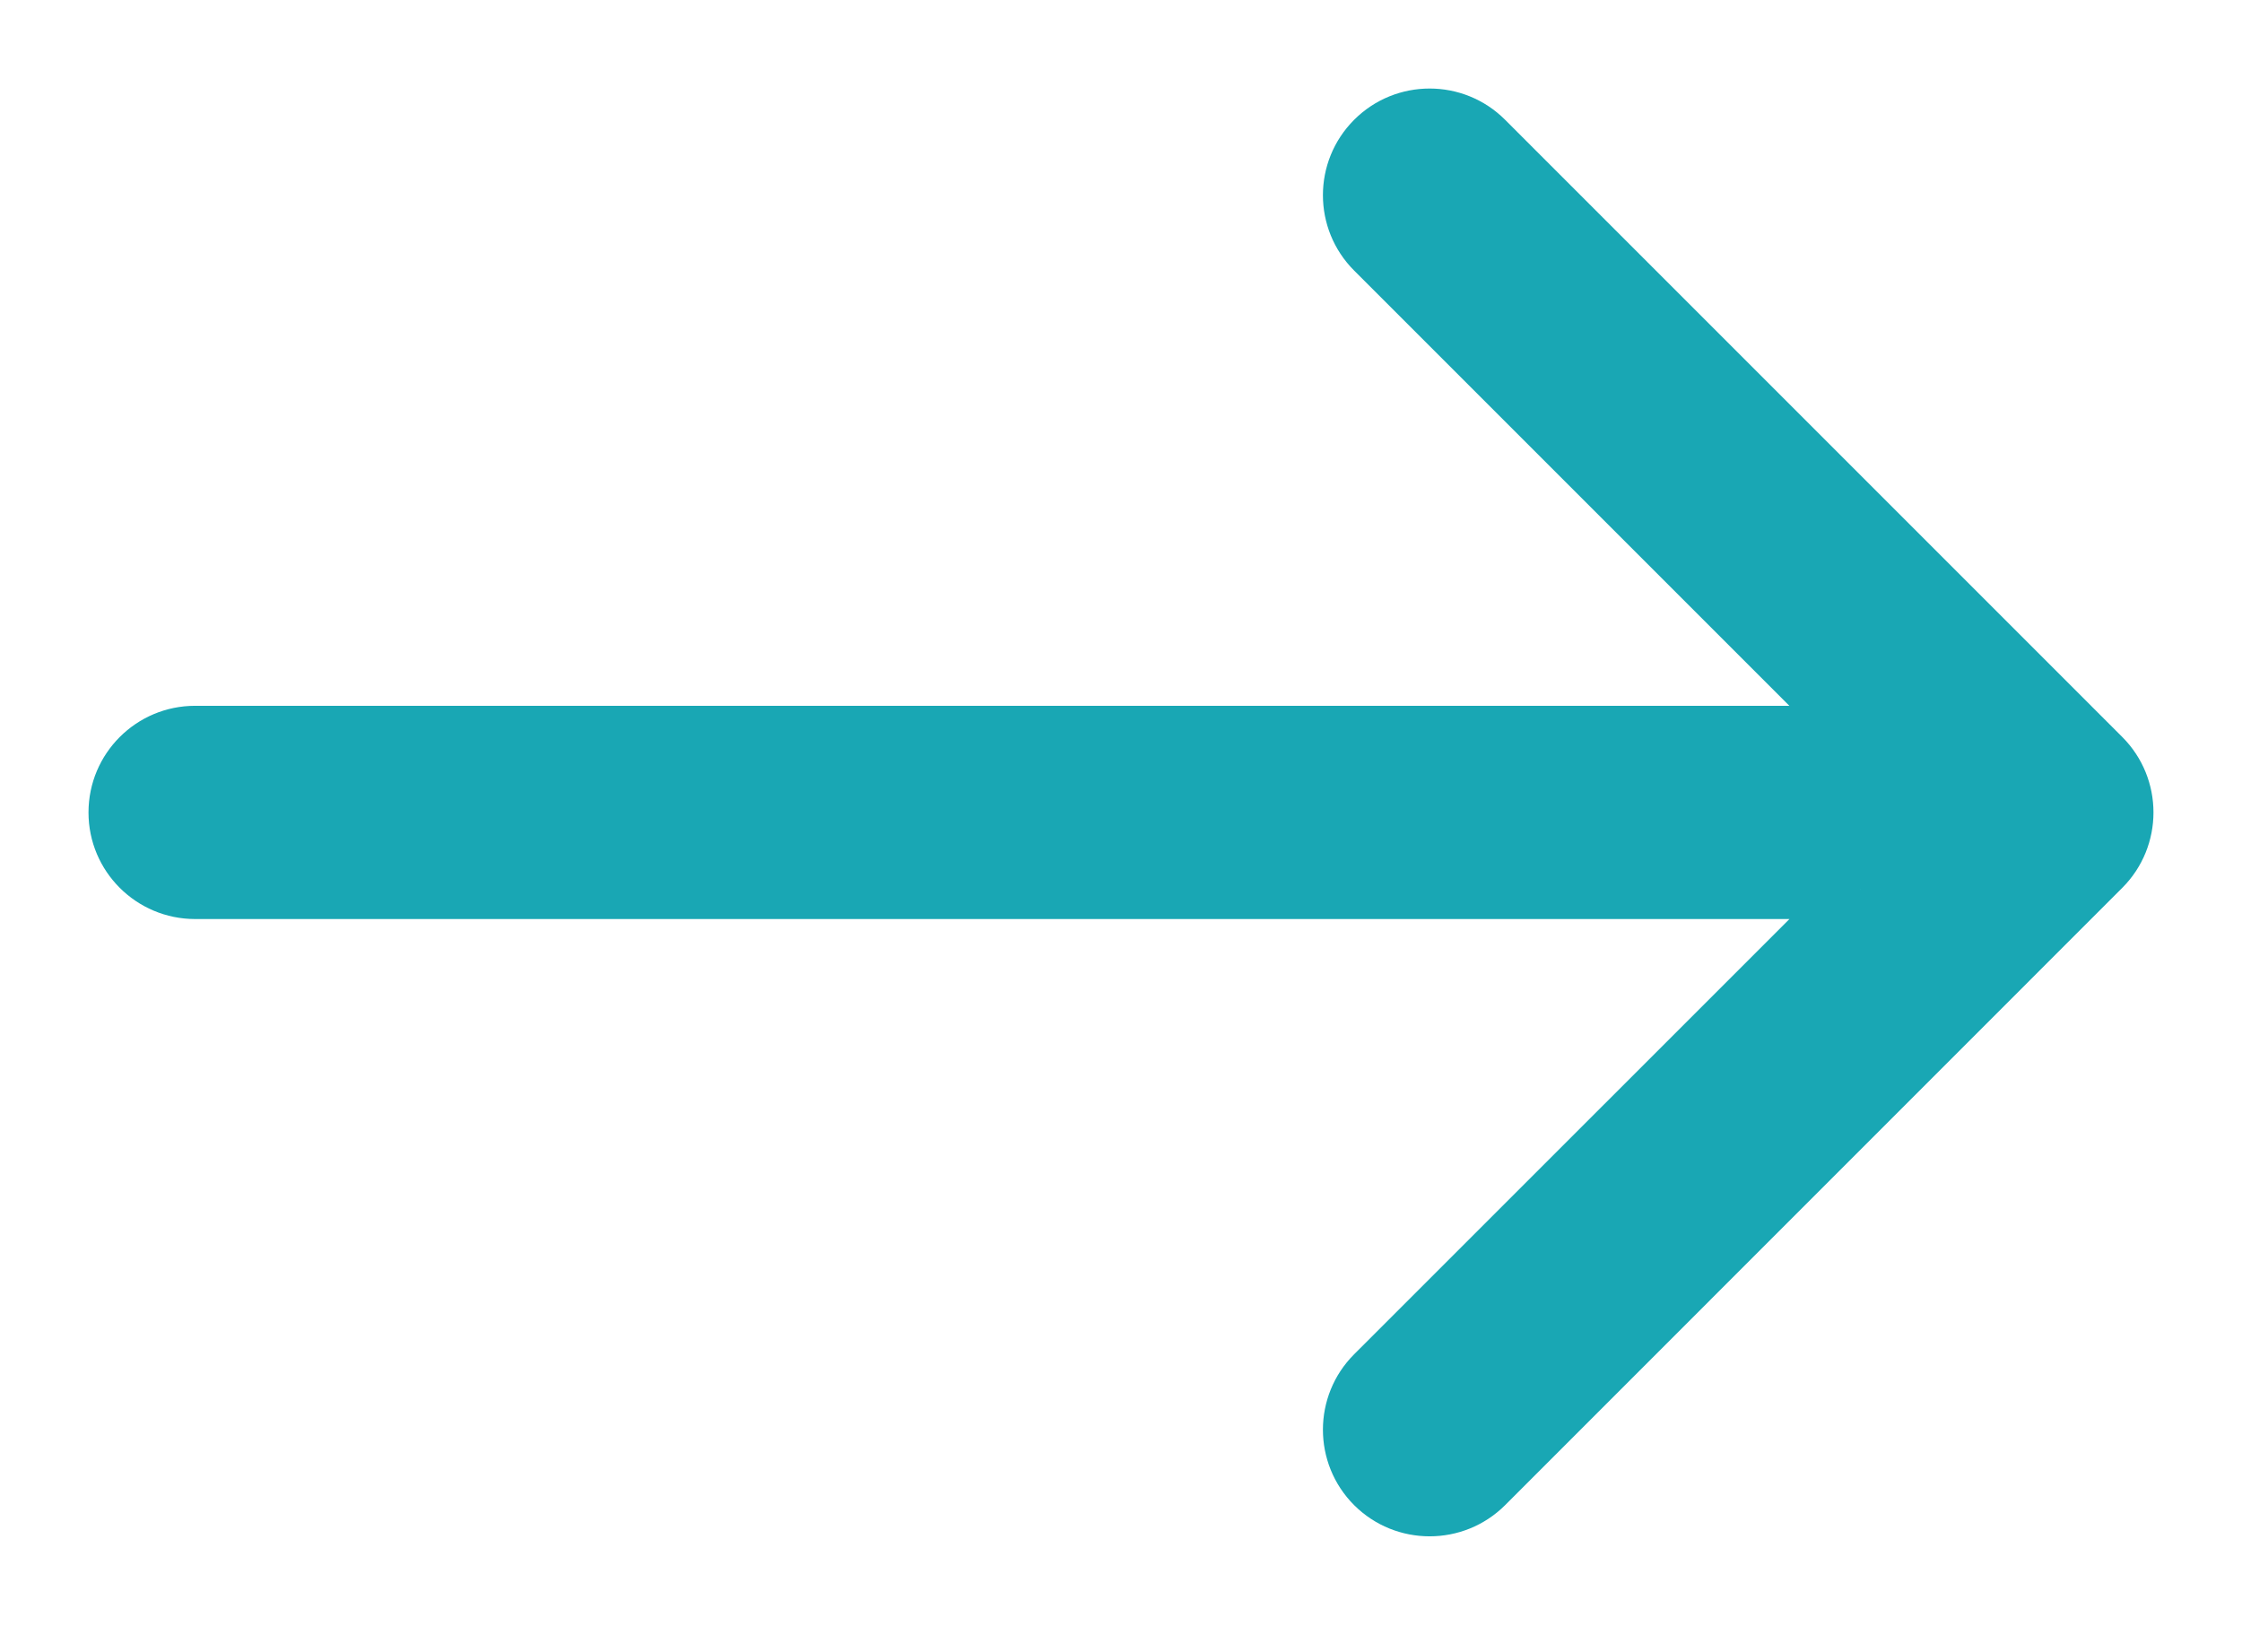
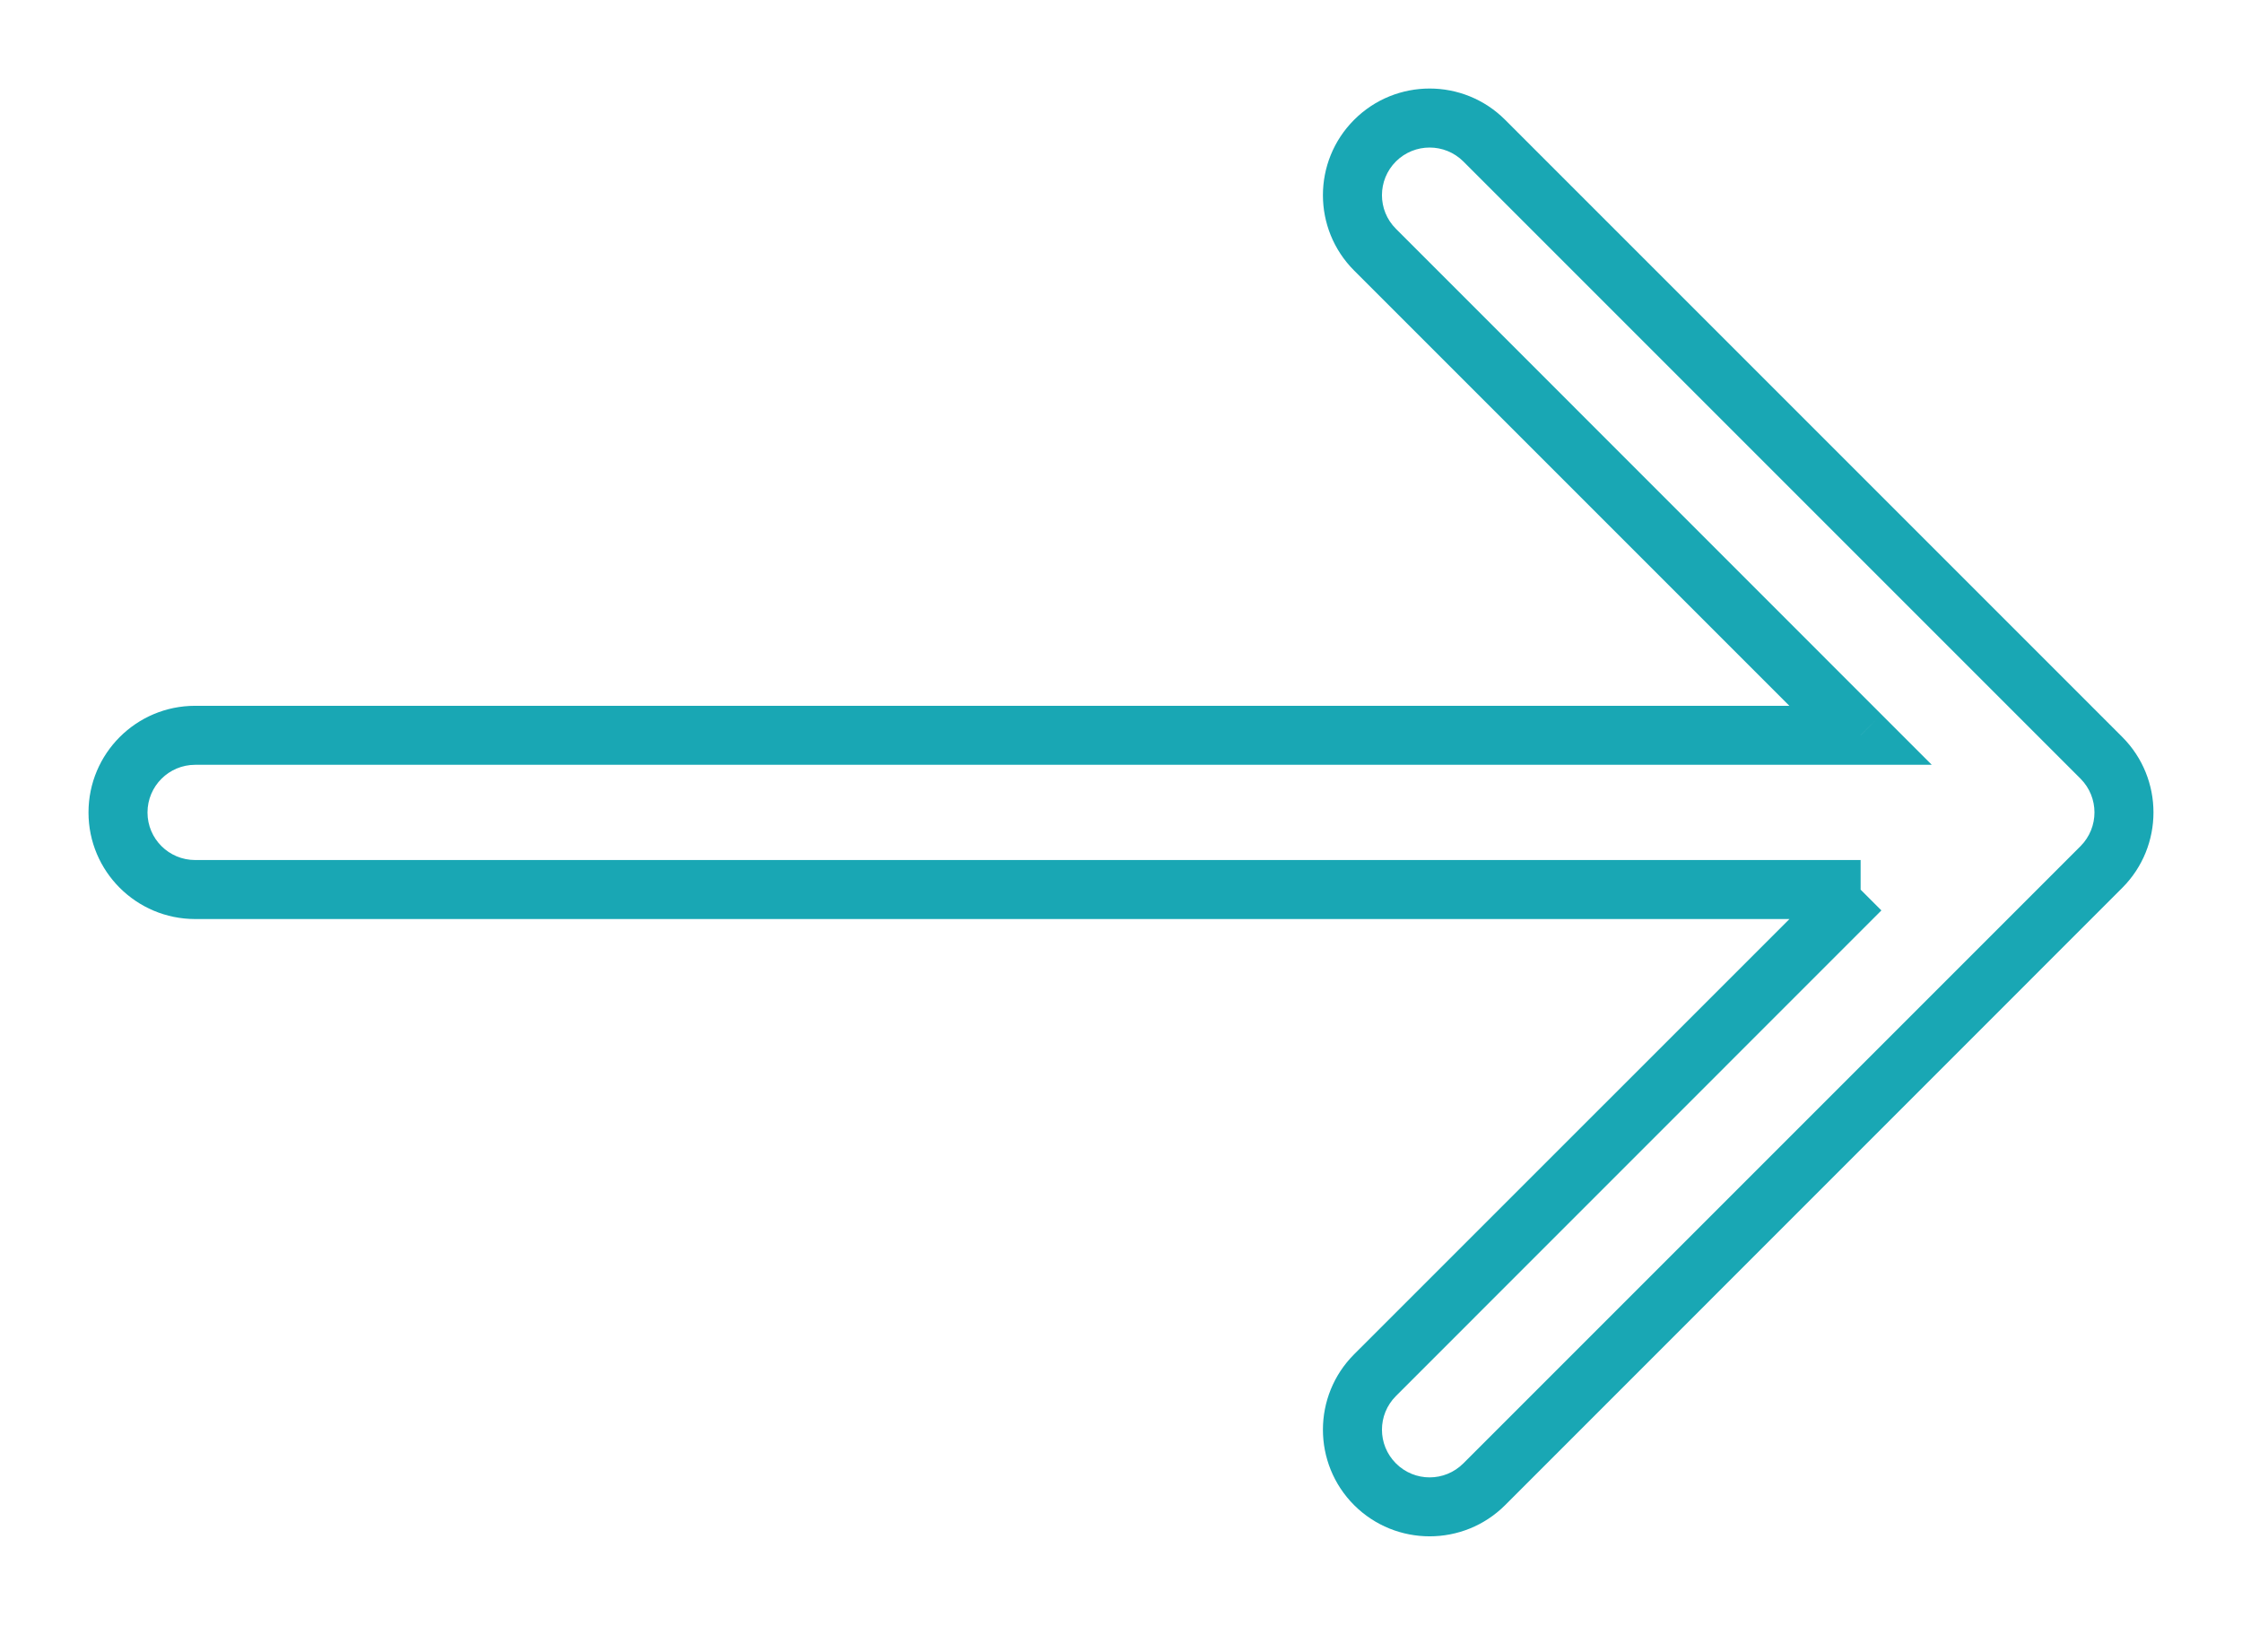
<svg xmlns="http://www.w3.org/2000/svg" width="19" height="14" viewBox="0 0 19 14" fill="none">
-   <path d="M15.768 7.538H1.654C1.293 7.538 1 7.246 1 6.885C1 6.524 1.293 6.231 1.654 6.231H15.768L11.653 2.116C11.398 1.861 11.398 1.447 11.653 1.192C11.908 0.936 12.322 0.936 12.578 1.192L17.808 6.422C18.064 6.678 18.064 7.092 17.808 7.347L12.578 12.578C12.322 12.833 11.908 12.833 11.653 12.578C11.398 12.322 11.398 11.908 11.653 11.653L15.768 7.538Z" fill="#19A7B4" />
  <path d="M15.768 6.231V6.481H16.371L15.944 6.054L15.768 6.231ZM11.653 2.116L11.476 2.293L11.653 2.116ZM12.578 1.192L12.755 1.015L12.578 1.192ZM17.808 6.422L17.632 6.599L17.808 6.422ZM17.808 7.347L17.632 7.17L17.808 7.347ZM12.578 12.578L12.755 12.755L12.578 12.578ZM11.653 11.653L11.476 11.476L11.653 11.653ZM15.768 7.288H1.654V7.788H15.768V7.288ZM1.654 7.288C1.431 7.288 1.25 7.108 1.25 6.885H0.75C0.75 7.384 1.155 7.788 1.654 7.788V7.288ZM1.25 6.885C1.25 6.662 1.431 6.481 1.654 6.481V5.981C1.155 5.981 0.75 6.385 0.75 6.885H1.25ZM1.654 6.481H15.768V5.981H1.654V6.481ZM15.944 6.054L11.83 1.939L11.476 2.293L15.591 6.408L15.944 6.054ZM11.83 1.939C11.672 1.782 11.672 1.526 11.83 1.368L11.476 1.015C11.123 1.368 11.123 1.94 11.476 2.293L11.83 1.939ZM11.83 1.368C11.988 1.211 12.243 1.211 12.401 1.368L12.755 1.015C12.402 0.662 11.829 0.662 11.476 1.015L11.83 1.368ZM12.401 1.368L17.632 6.599L17.985 6.245L12.755 1.015L12.401 1.368ZM17.632 6.599C17.789 6.757 17.789 7.012 17.632 7.17L17.985 7.524C18.338 7.171 18.338 6.598 17.985 6.245L17.632 6.599ZM17.632 7.17L12.401 12.401L12.755 12.755L17.985 7.524L17.632 7.17ZM12.401 12.401C12.243 12.559 11.988 12.559 11.83 12.401L11.476 12.755C11.829 13.107 12.402 13.107 12.755 12.755L12.401 12.401ZM11.83 12.401C11.672 12.243 11.672 11.988 11.83 11.83L11.476 11.476C11.123 11.829 11.123 12.402 11.476 12.755L11.83 12.401ZM11.83 11.83L15.944 7.715L15.591 7.362L11.476 11.476L11.83 11.83Z" fill="#19A7B4" />
</svg>